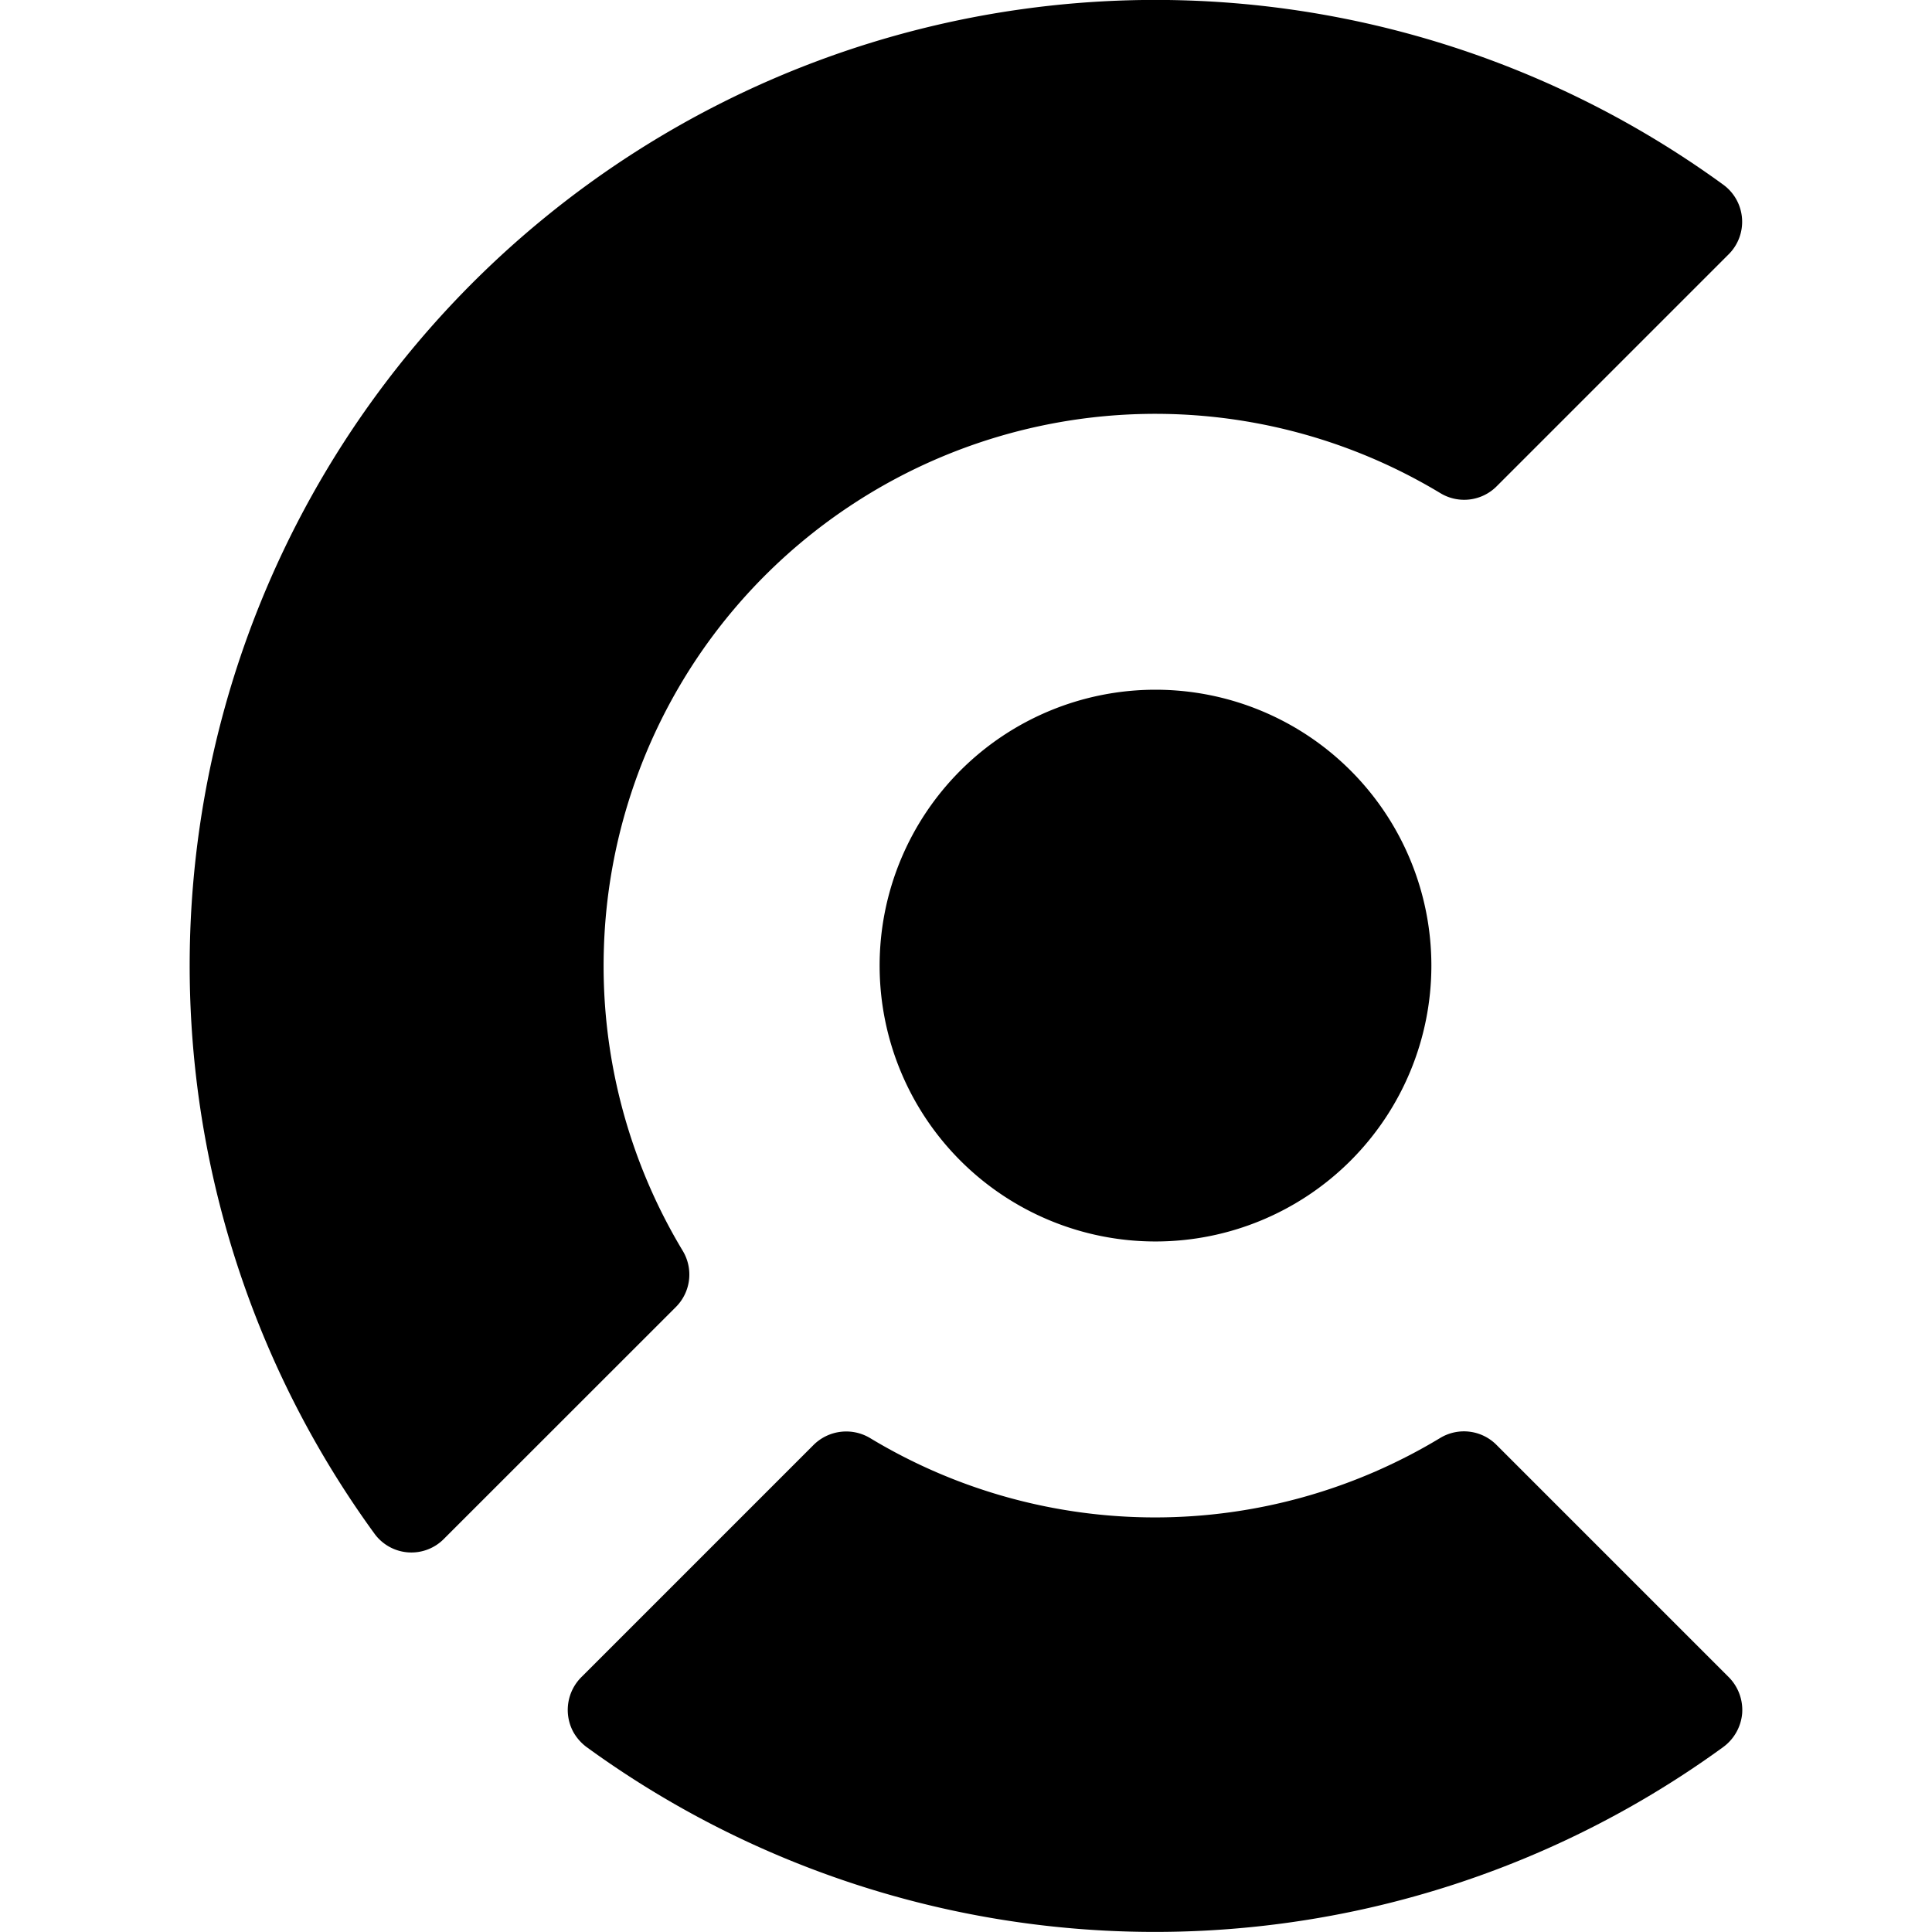
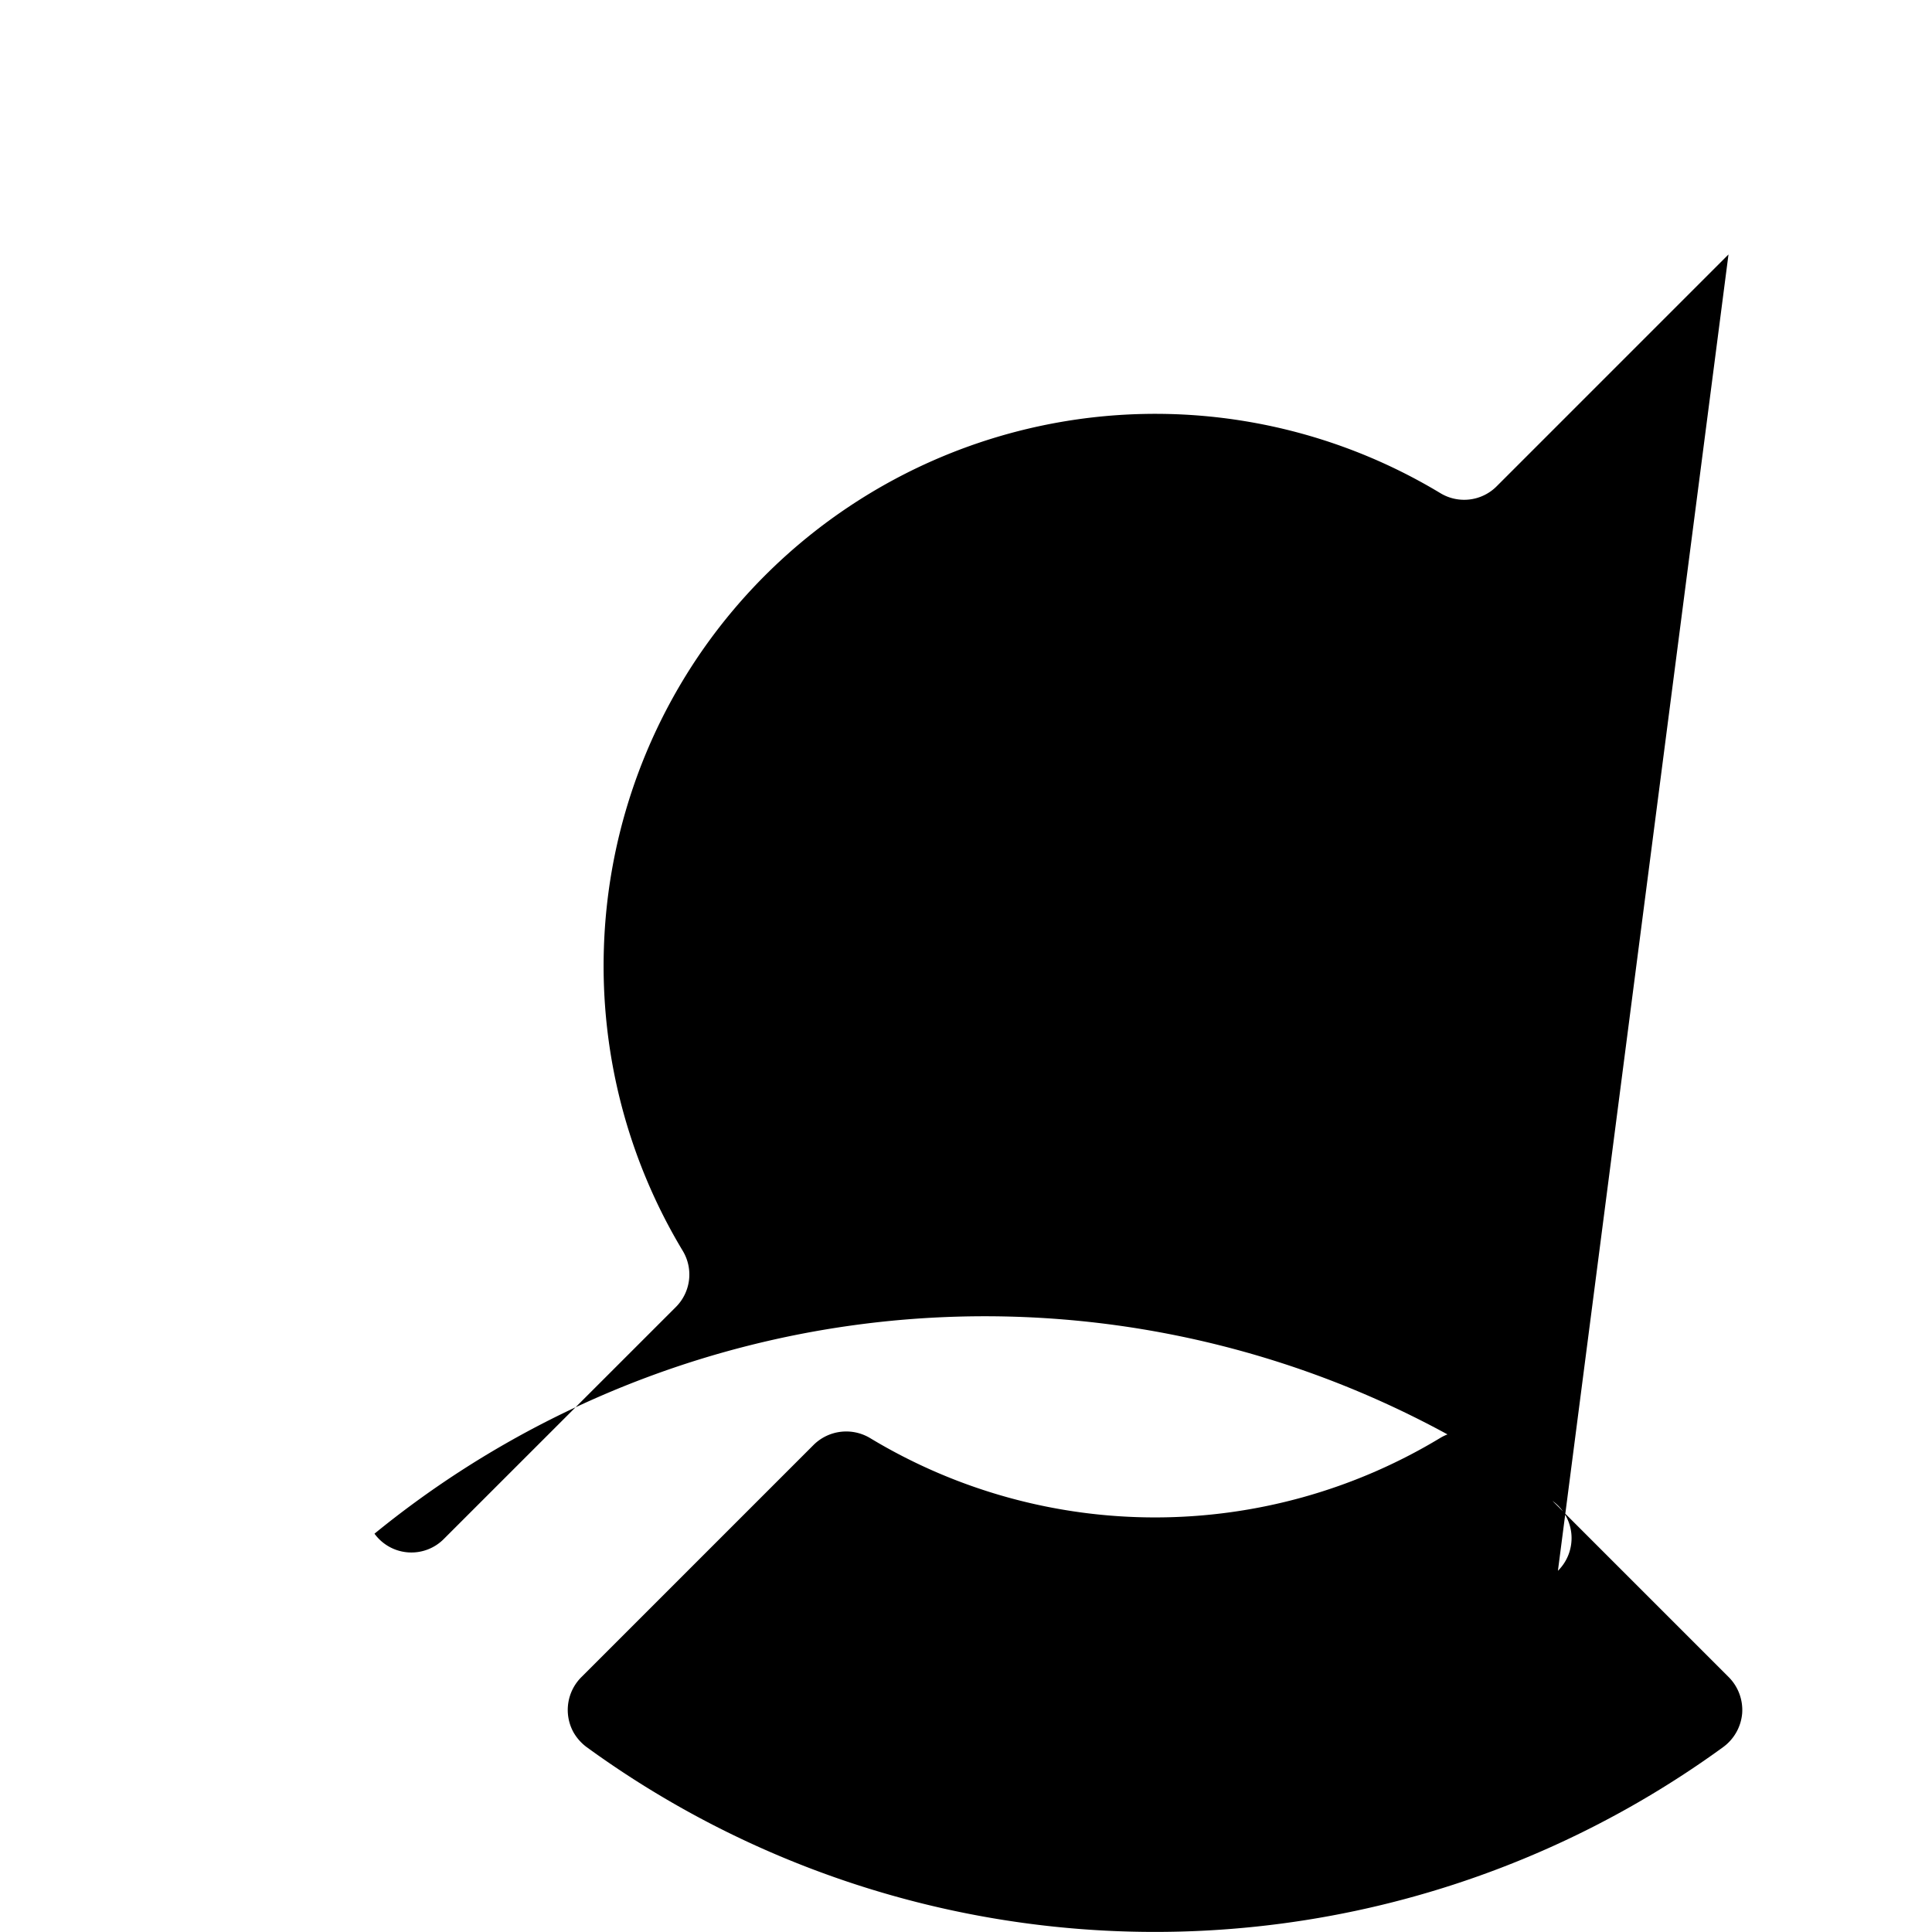
<svg xmlns="http://www.w3.org/2000/svg" viewBox="0 0 24 24">
-   <path d="m21.47 20.829-2.881-2.881a.57.57 0 0 0-.7-.084 6.85 6.85 0 0 1-7.081 0 .576.576 0 0 0-.7.084l-2.881 2.881a.576.576 0 0 0-.103.69.6.6 0 0 0 .166.186 12 12 0 0 0 14.113 0 .58.58 0 0 0 .239-.423.58.58 0 0 0-.172-.453m.002-17.668-2.88 2.88a.57.57 0 0 1-.701.084A6.857 6.857 0 0 0 8.724 8.08a6.86 6.86 0 0 0-1.222 3.692 6.86 6.86 0 0 0 .978 3.764.57.57 0 0 1-.083.699l-2.881 2.88a.567.567 0 0 1-.864-.063A11.993 11.993 0 0 1 6.771 2.7a11.99 11.99 0 0 1 14.637-.405.57.57 0 0 1 .232.418.57.57 0 0 1-.168.448m-7.118 12.261a3.427 3.427 0 1 0 0-6.854 3.427 3.427 0 0 0 0 6.854" />
+   <path d="m21.47 20.829-2.881-2.881a.57.57 0 0 0-.7-.084 6.85 6.85 0 0 1-7.081 0 .576.576 0 0 0-.7.084l-2.881 2.881a.576.576 0 0 0-.103.69.6.6 0 0 0 .166.186 12 12 0 0 0 14.113 0 .58.58 0 0 0 .239-.423.58.58 0 0 0-.172-.453m.002-17.668-2.88 2.88a.57.57 0 0 1-.701.084A6.857 6.857 0 0 0 8.724 8.08a6.86 6.86 0 0 0-1.222 3.692 6.86 6.86 0 0 0 .978 3.764.57.57 0 0 1-.083.699l-2.881 2.88a.567.567 0 0 1-.864-.063a11.99 11.99 0 0 1 14.637-.405.57.57 0 0 1 .232.418.57.57 0 0 1-.168.448m-7.118 12.261a3.427 3.427 0 1 0 0-6.854 3.427 3.427 0 0 0 0 6.854" />
</svg>